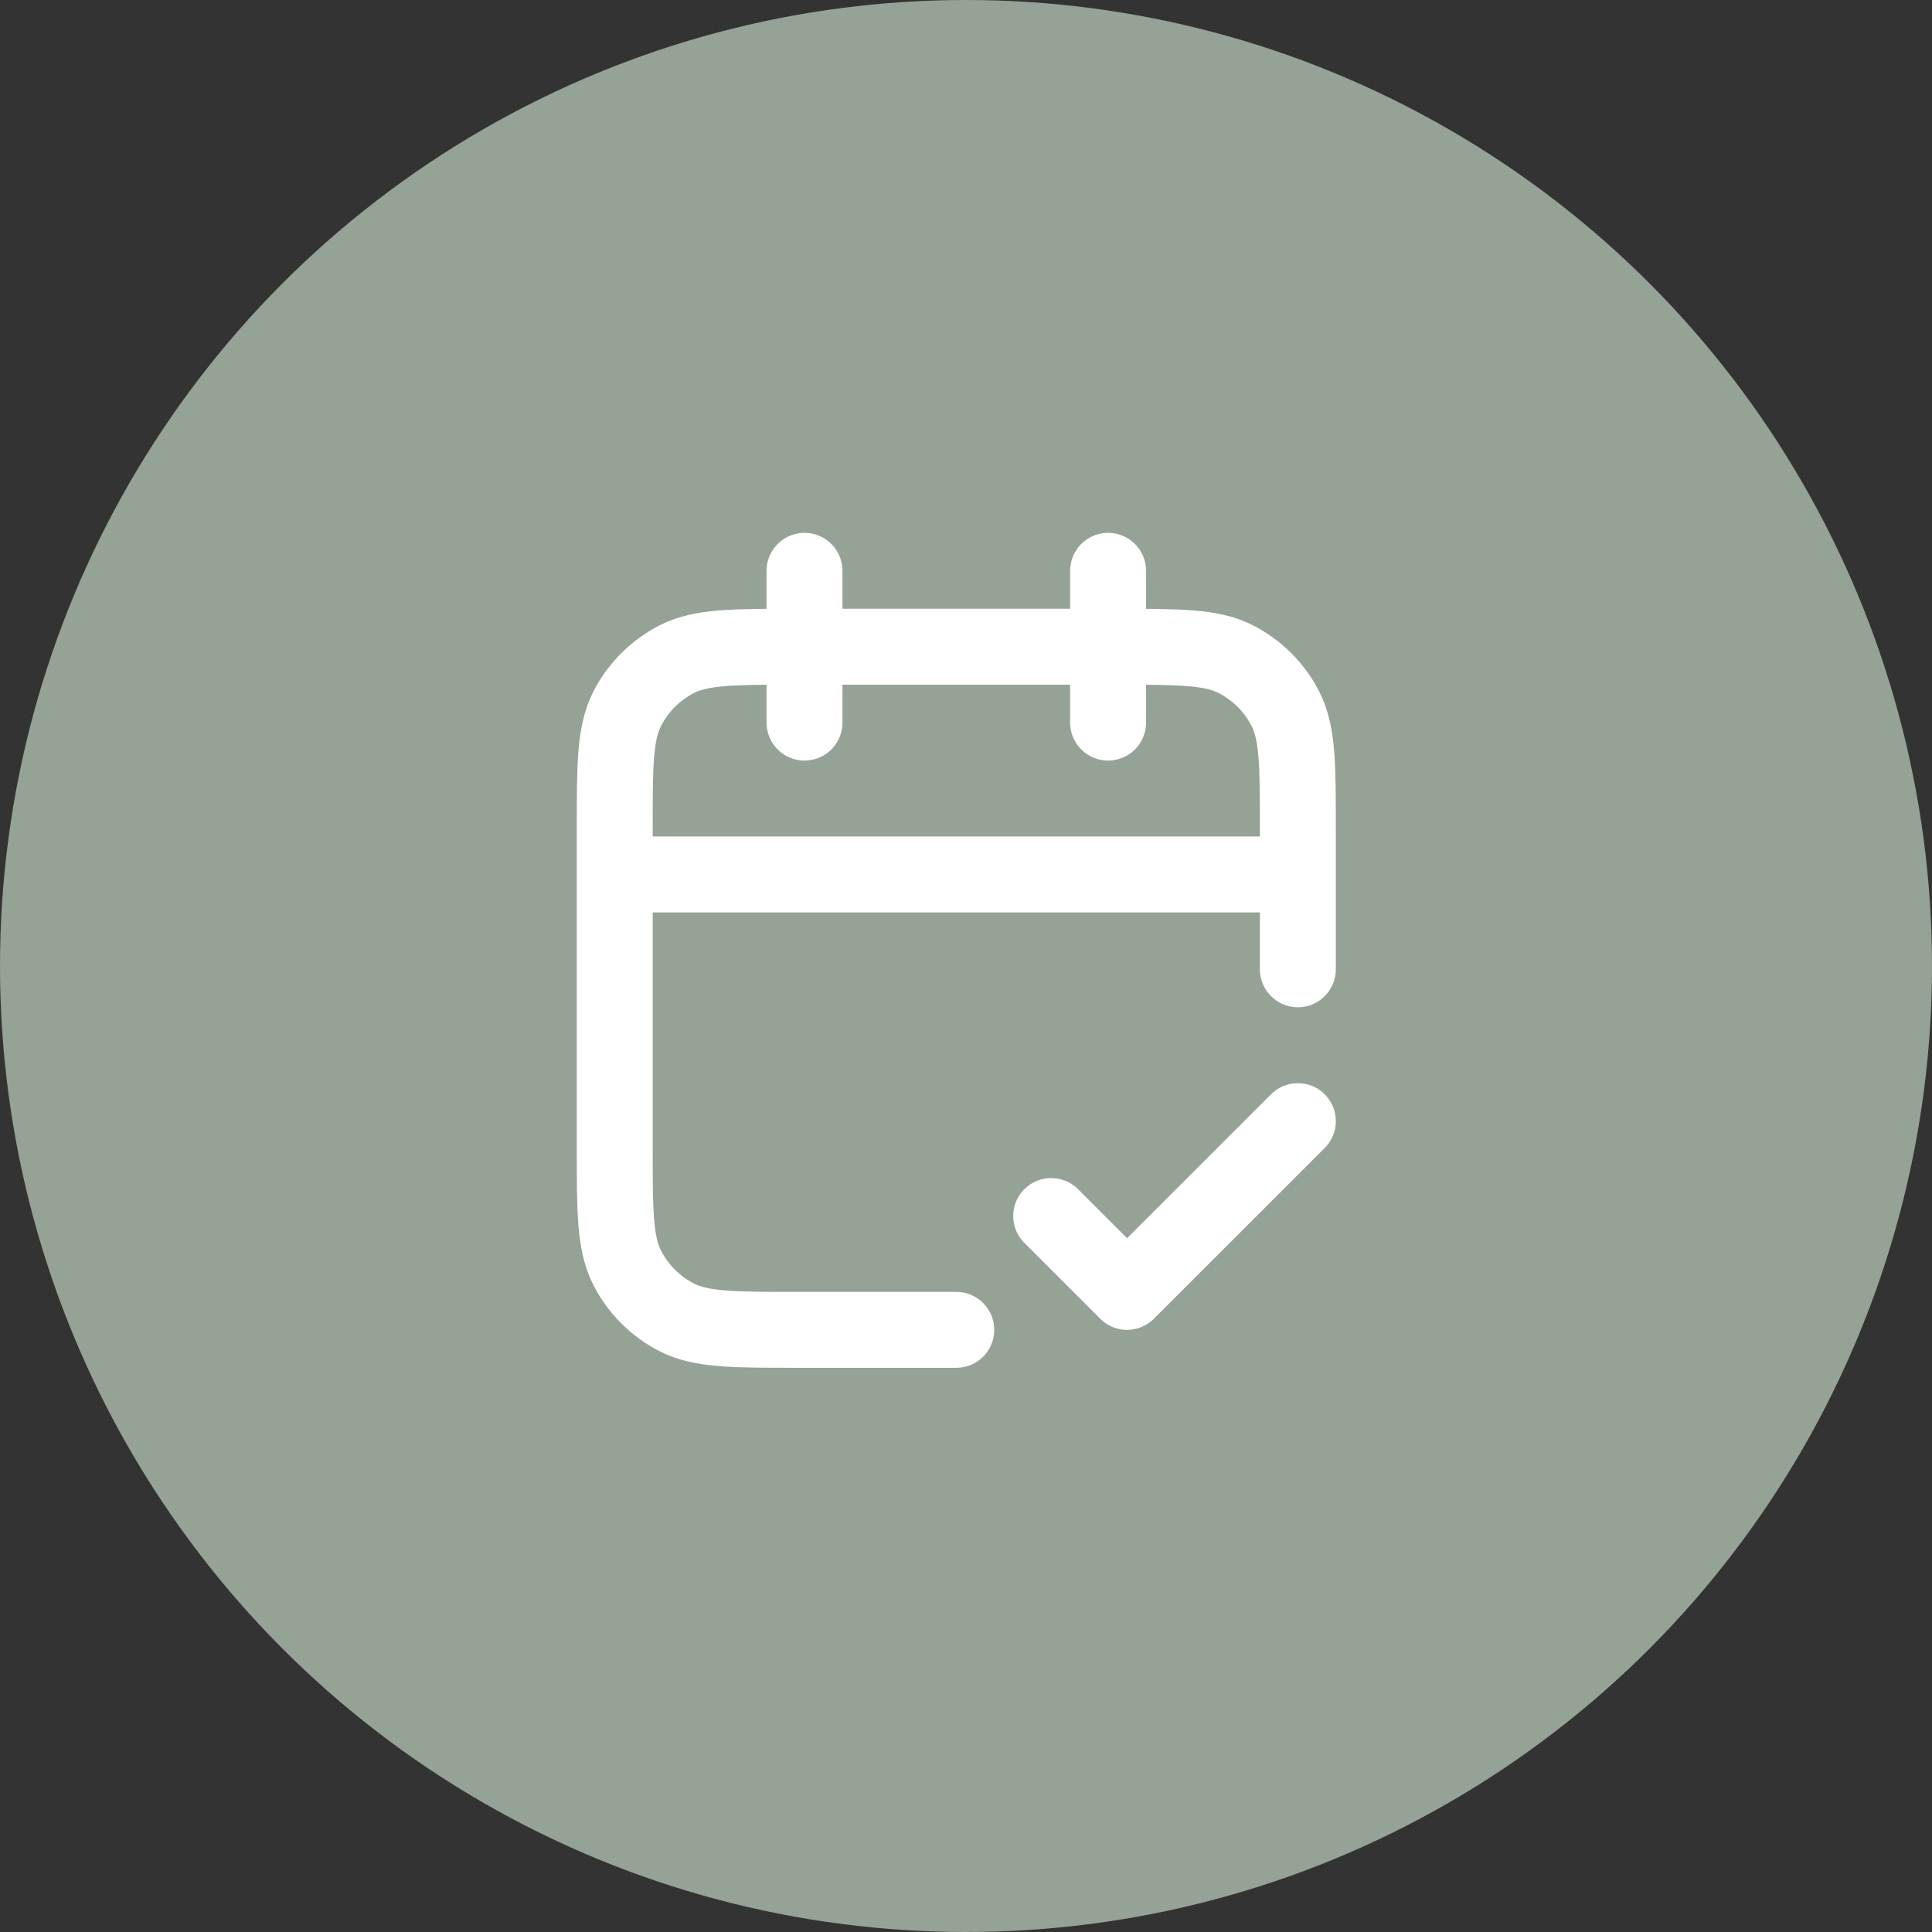
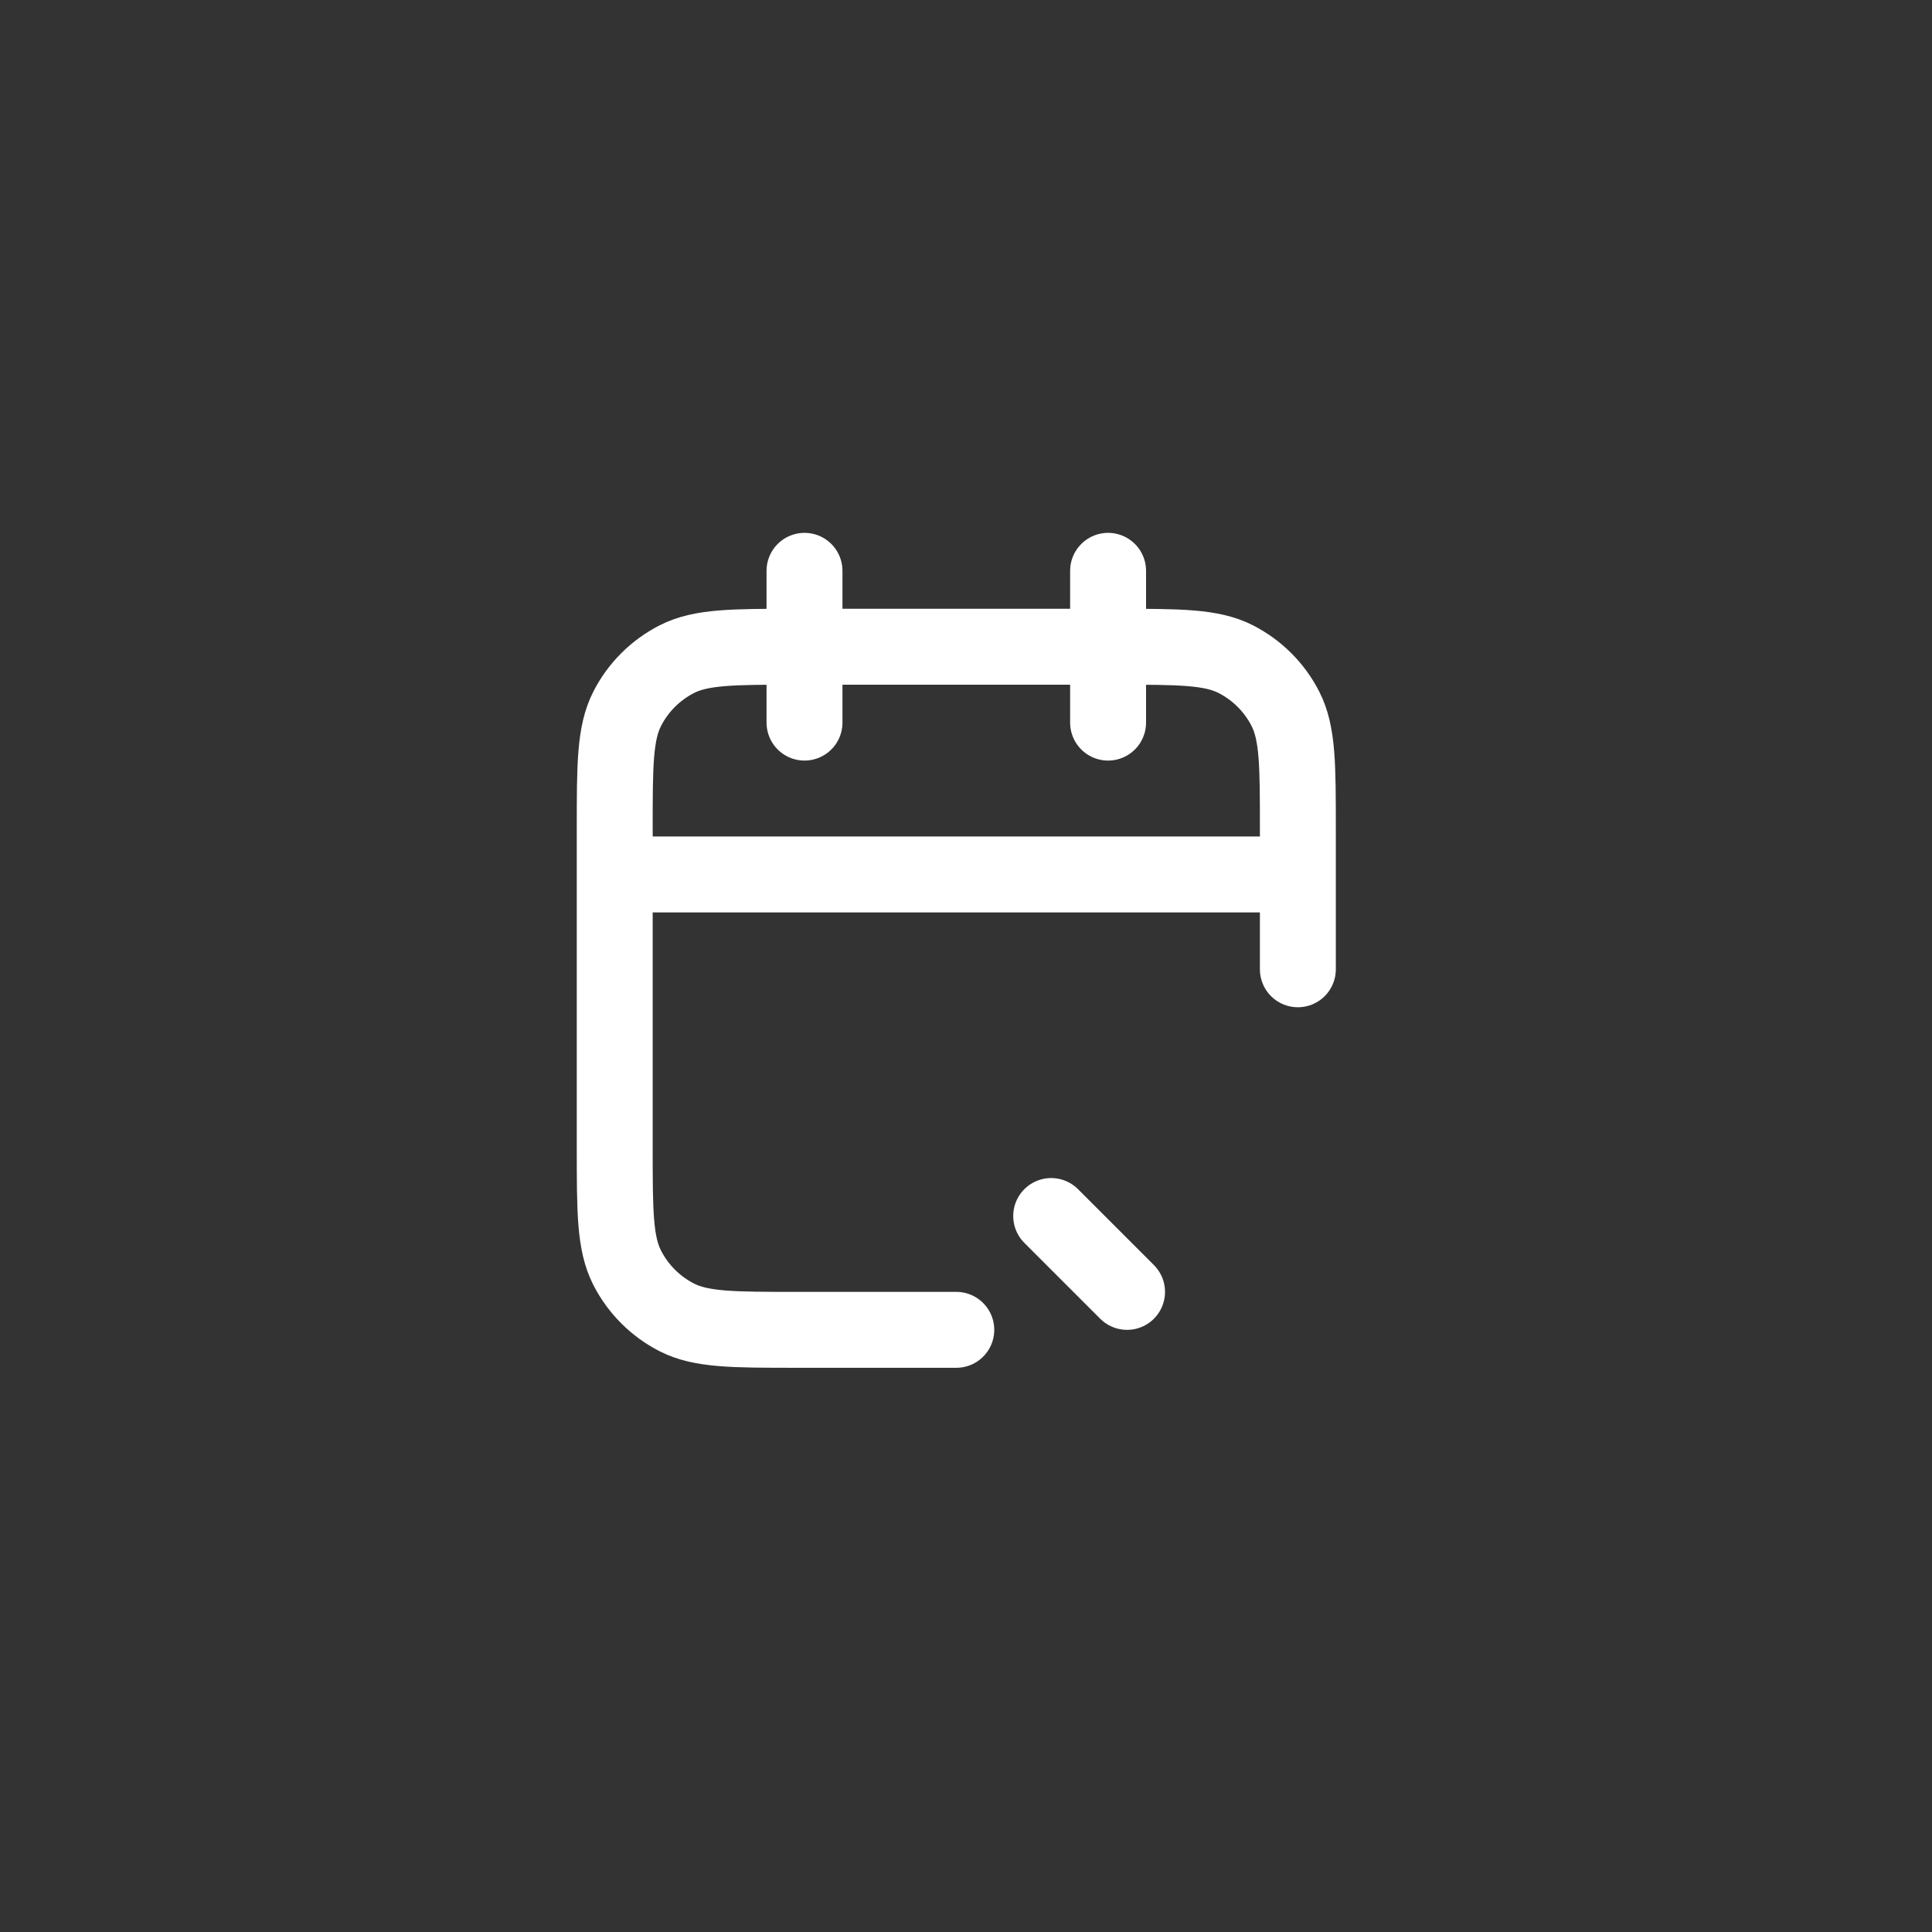
<svg xmlns="http://www.w3.org/2000/svg" width="44" height="44" viewBox="0 0 44 44" fill="none">
  <rect x="0" y="0" width="44" height="44" fill="#333333" stroke="none" />
-   <circle cx="22" cy="22" r="22" fill="#95A296" />
-   <path d="M29.558 19.915H14M29.558 22.075V18.877C29.558 17.425 29.558 16.699 29.275 16.144C29.027 15.656 28.63 15.26 28.142 15.011C27.587 14.729 26.861 14.729 25.409 14.729H18.149C16.697 14.729 15.97 14.729 15.416 15.011C14.928 15.26 14.531 15.656 14.283 16.144C14 16.699 14 17.425 14 18.877V26.138C14 27.59 14 28.316 14.283 28.871C14.531 29.358 14.928 29.755 15.416 30.004C15.97 30.286 16.697 30.286 18.149 30.286H21.779M25.236 13V16.457M18.322 13V16.457M23.94 27.694L25.668 29.422L29.558 25.533" stroke="white" stroke-width="1.729" stroke-linecap="round" stroke-linejoin="round" />
+   <path d="M29.558 19.915H14M29.558 22.075V18.877C29.558 17.425 29.558 16.699 29.275 16.144C29.027 15.656 28.63 15.26 28.142 15.011C27.587 14.729 26.861 14.729 25.409 14.729H18.149C16.697 14.729 15.97 14.729 15.416 15.011C14.928 15.26 14.531 15.656 14.283 16.144C14 16.699 14 17.425 14 18.877V26.138C14 27.59 14 28.316 14.283 28.871C14.531 29.358 14.928 29.755 15.416 30.004C15.97 30.286 16.697 30.286 18.149 30.286H21.779M25.236 13V16.457M18.322 13V16.457M23.94 27.694L25.668 29.422" stroke="white" stroke-width="1.729" stroke-linecap="round" stroke-linejoin="round" />
</svg>